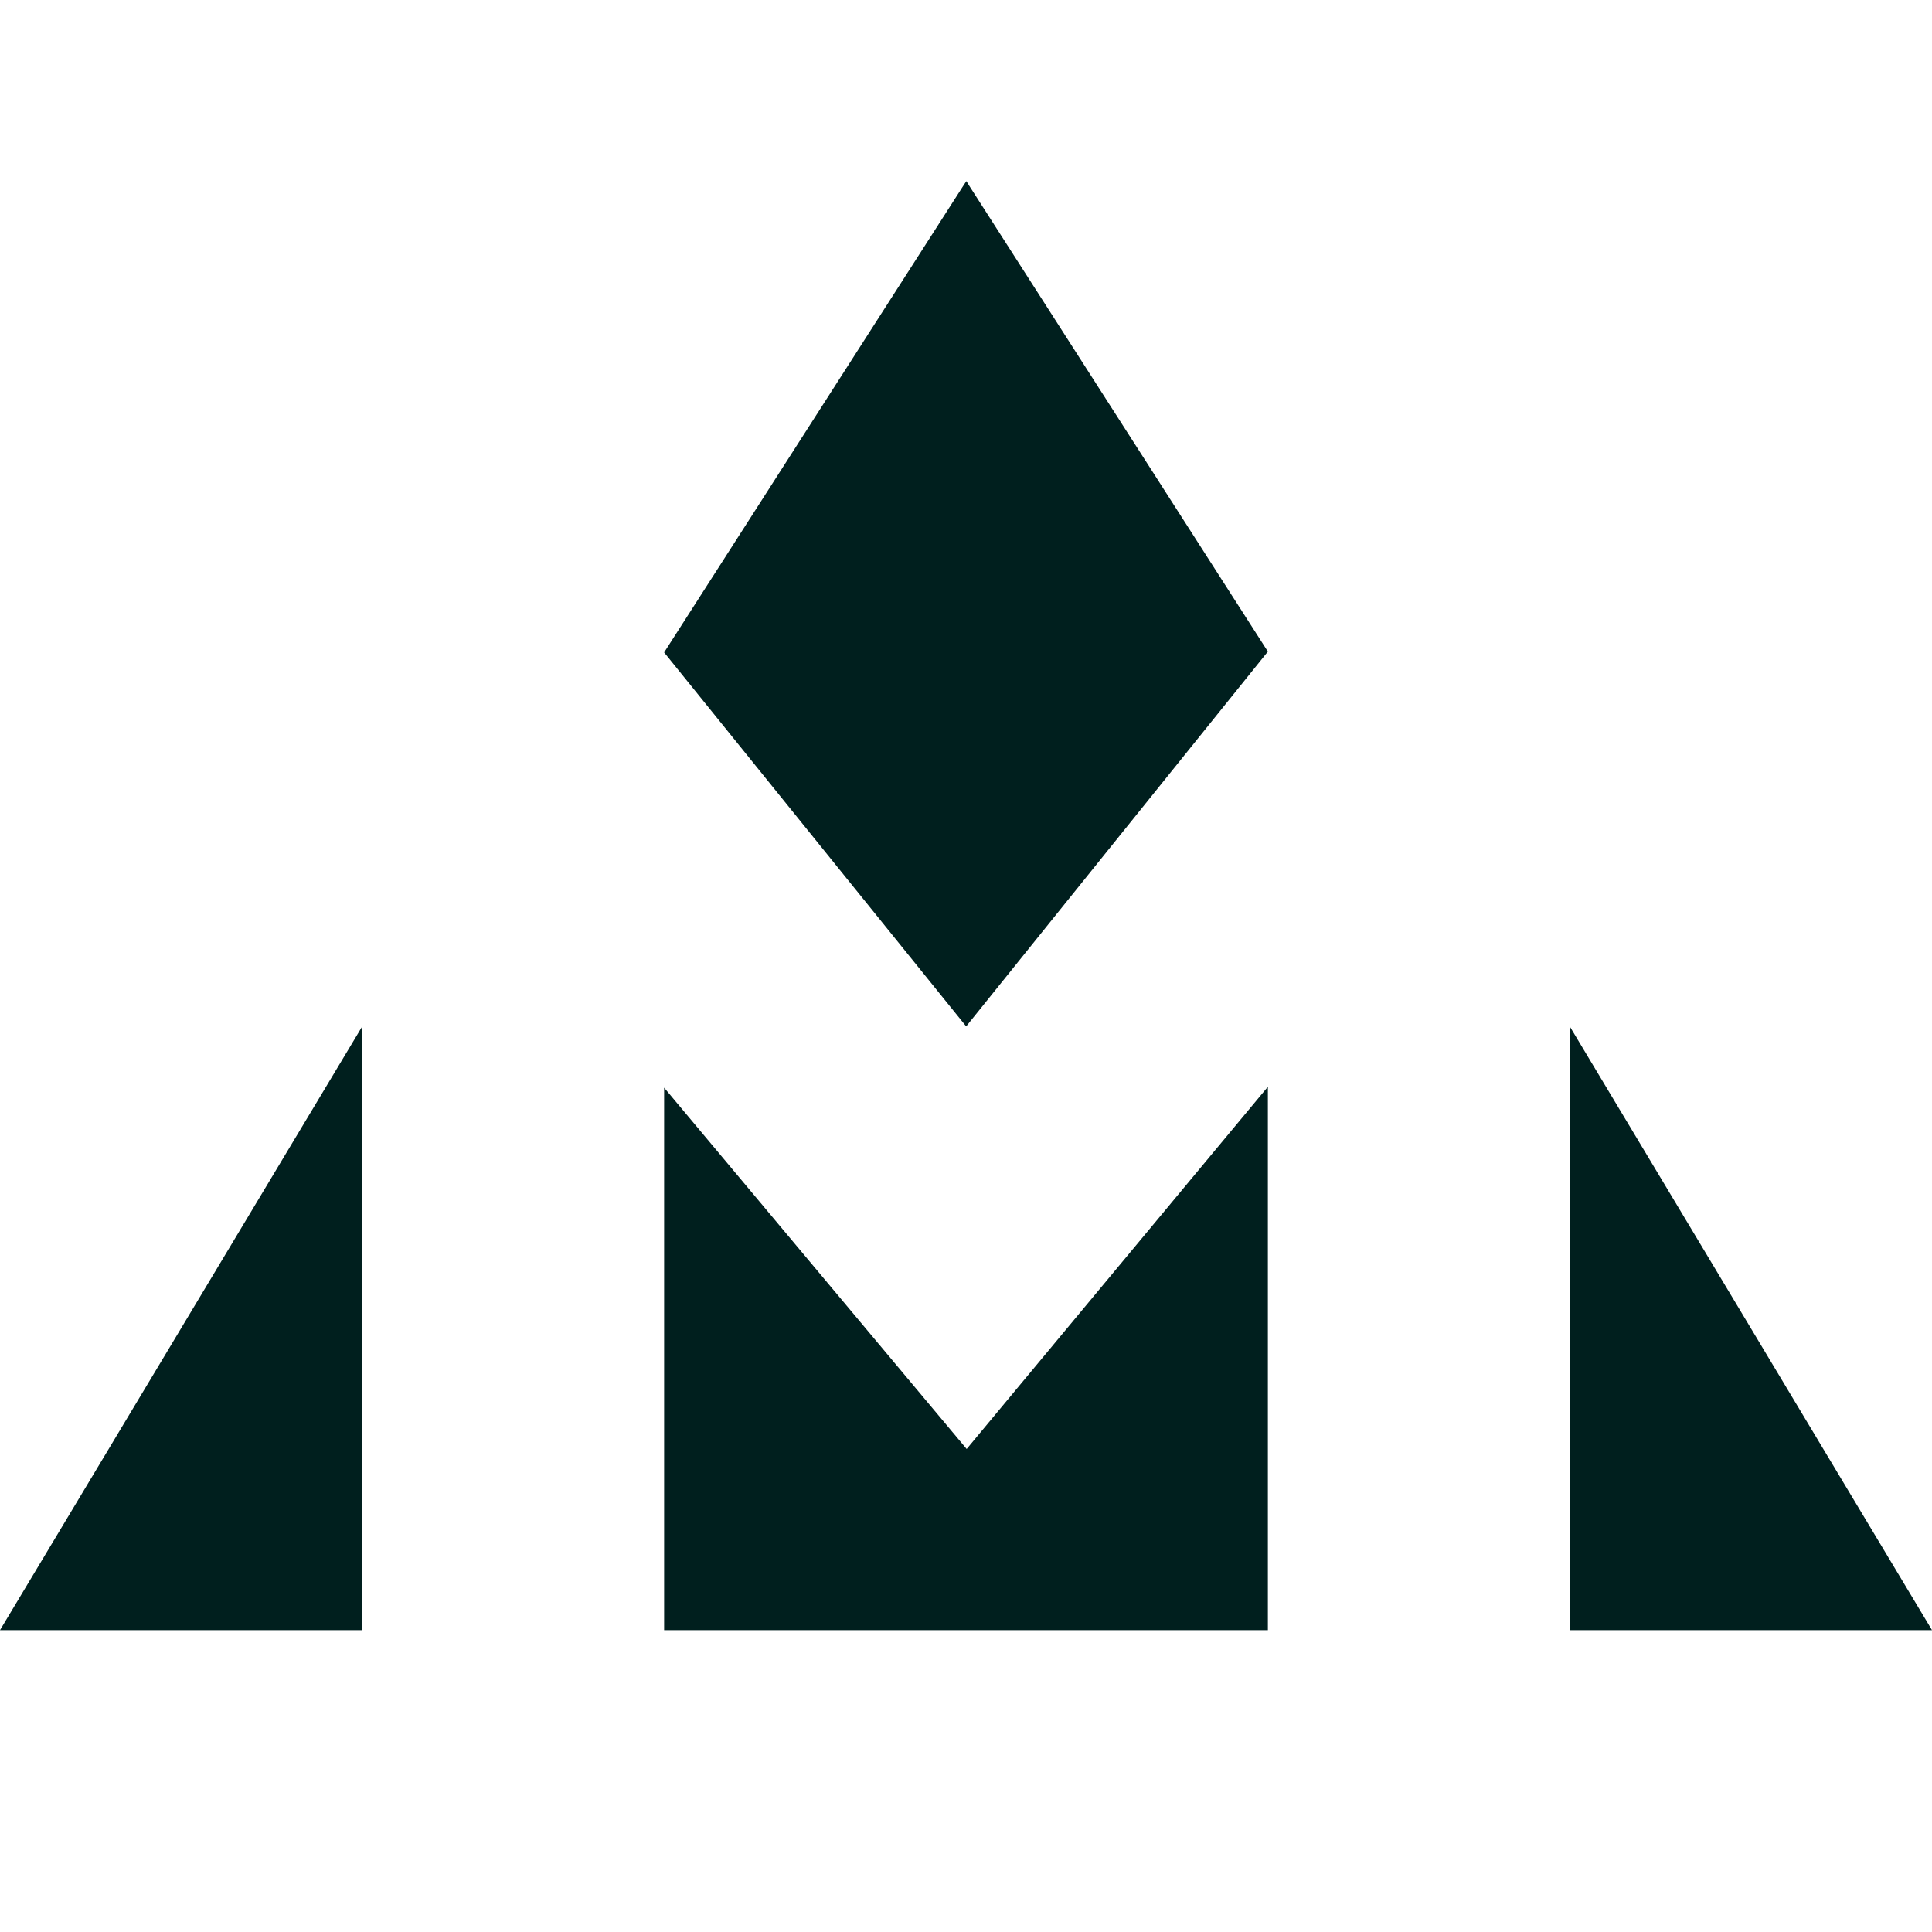
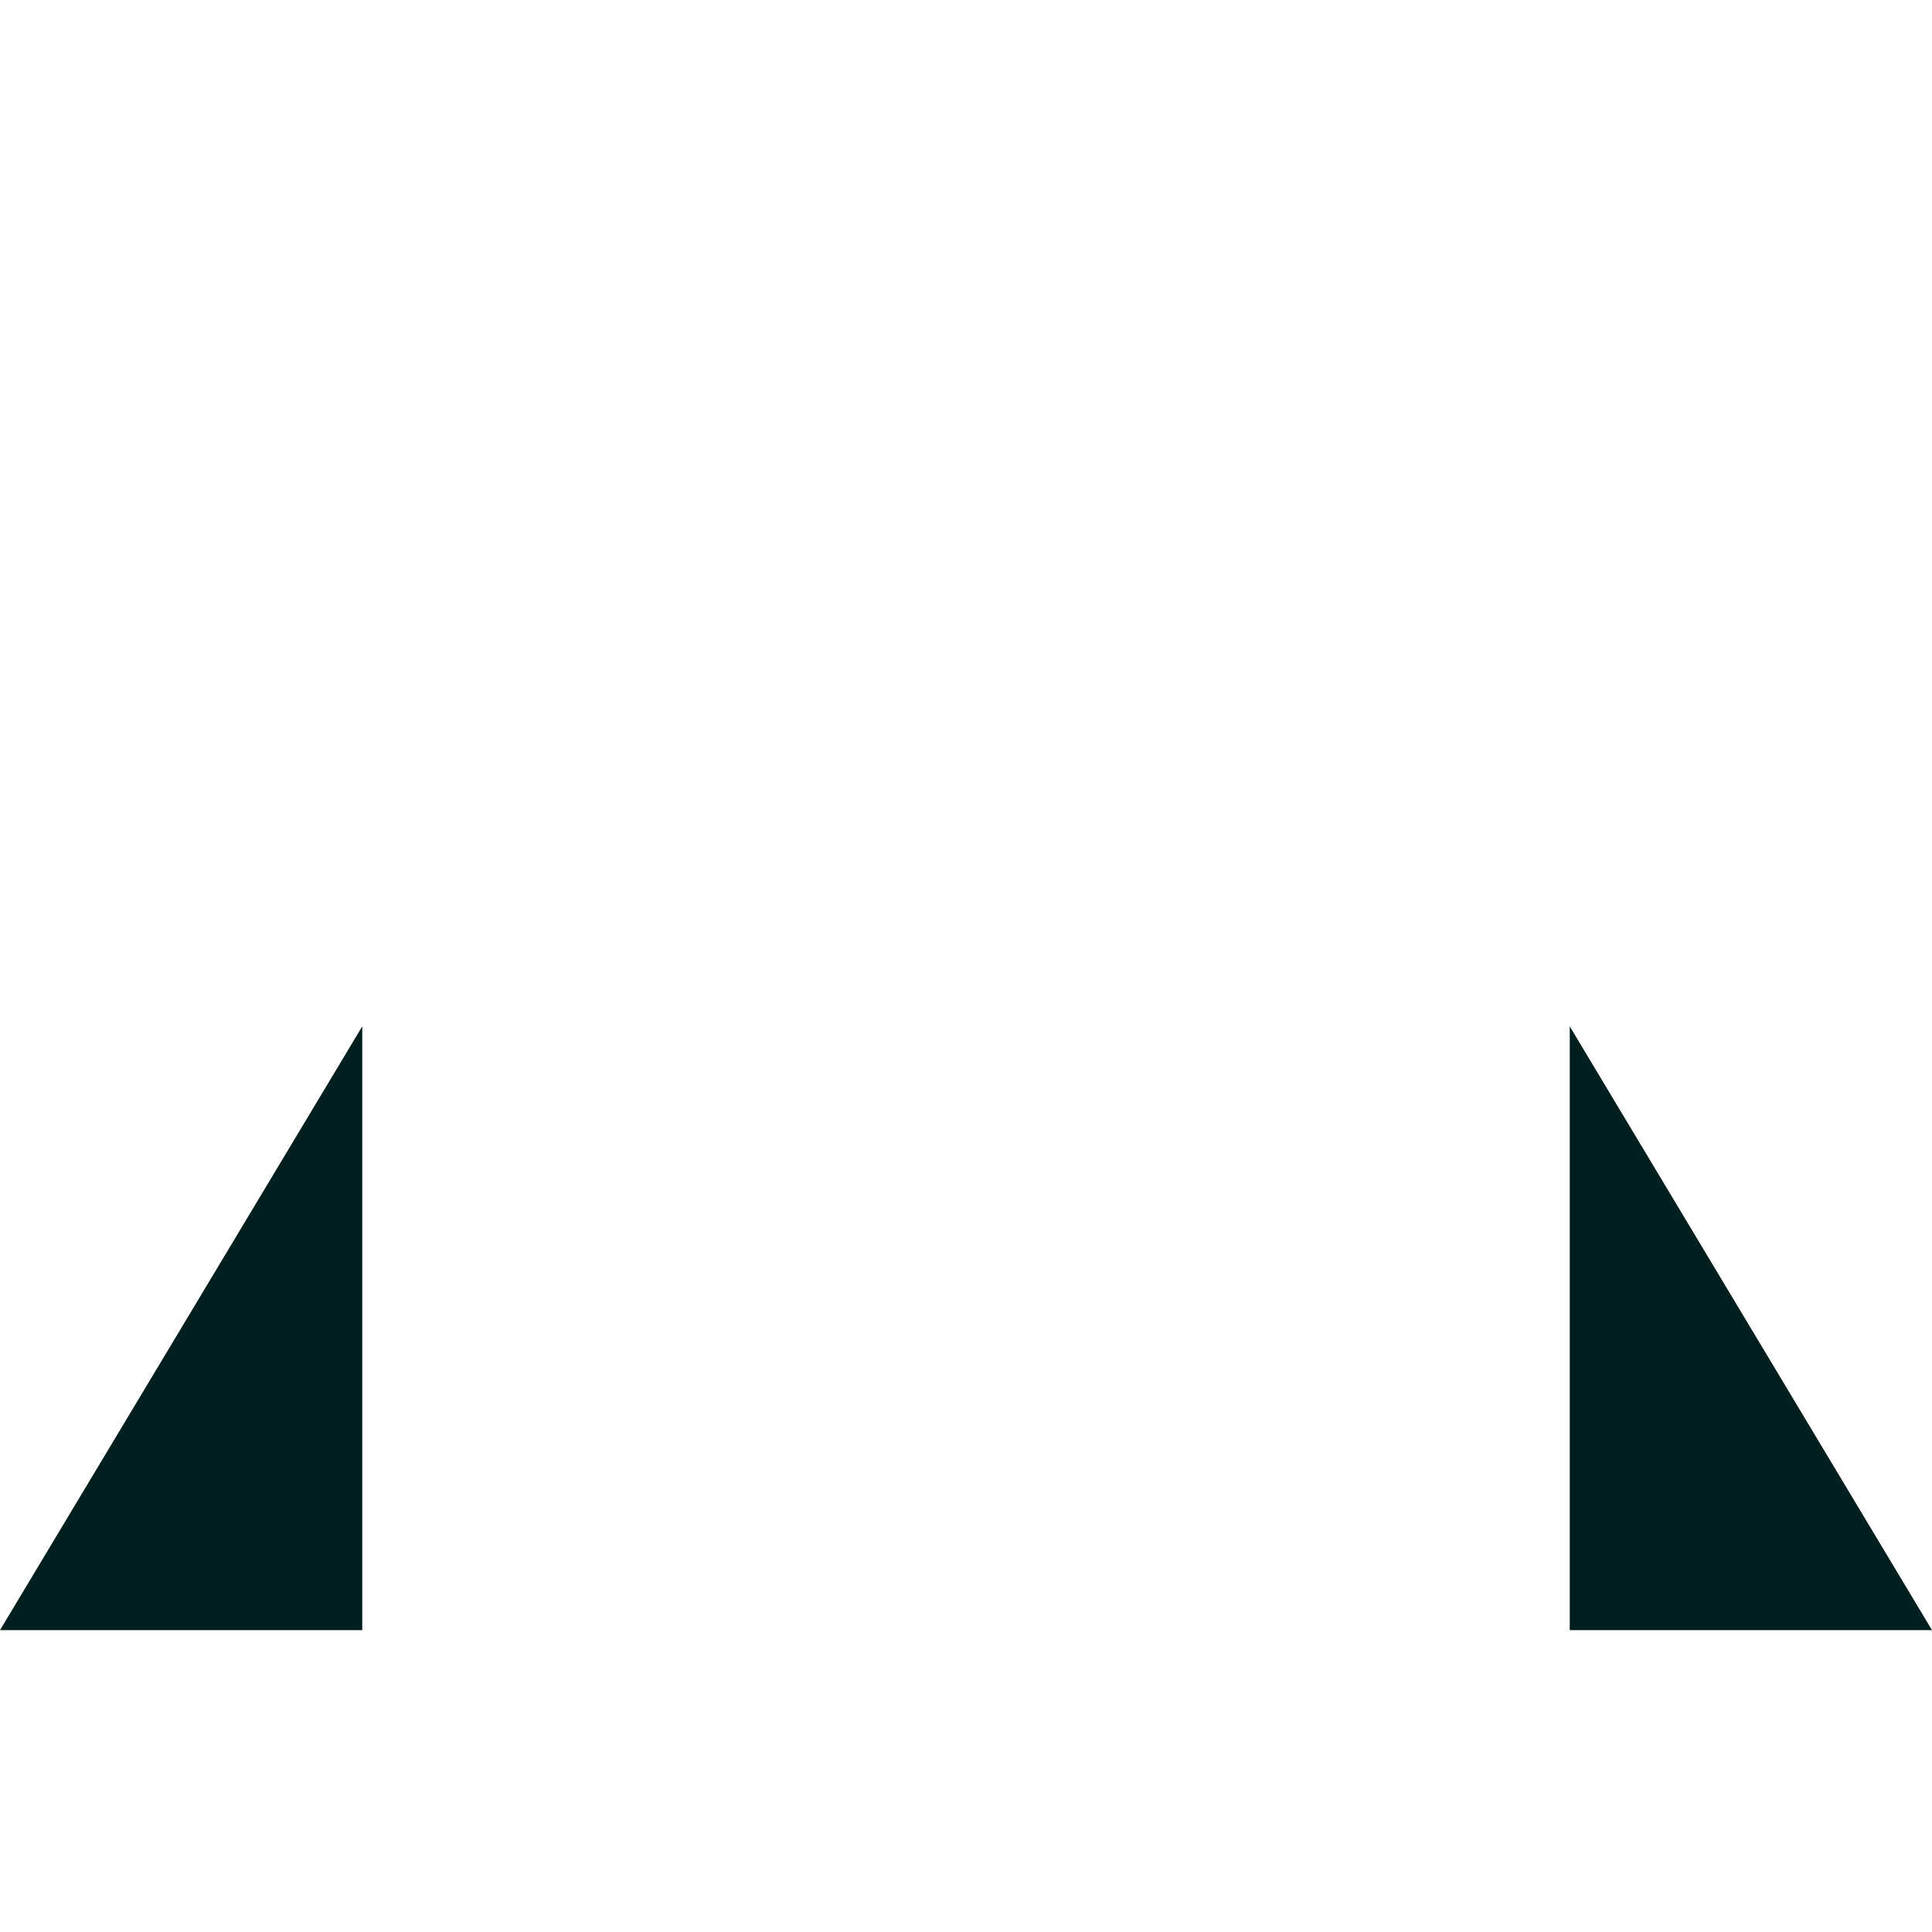
<svg xmlns="http://www.w3.org/2000/svg" width="32" height="32" viewBox="0 0 32 32" fill="none">
-   <path d="M21 18V27H11V18.015L16.011 24L21 18Z" fill="#001F1E" />
  <path d="M6 17V27H0L6 17Z" fill="#001F1E" />
-   <path d="M21 10.792L16.003 17L11 10.806L15.952 3.082L16.006 3L16.057 3.082L21 10.792Z" fill="#001F1E" />
  <path d="M32 27H26V17L32 27Z" fill="#001F1E" />
</svg>